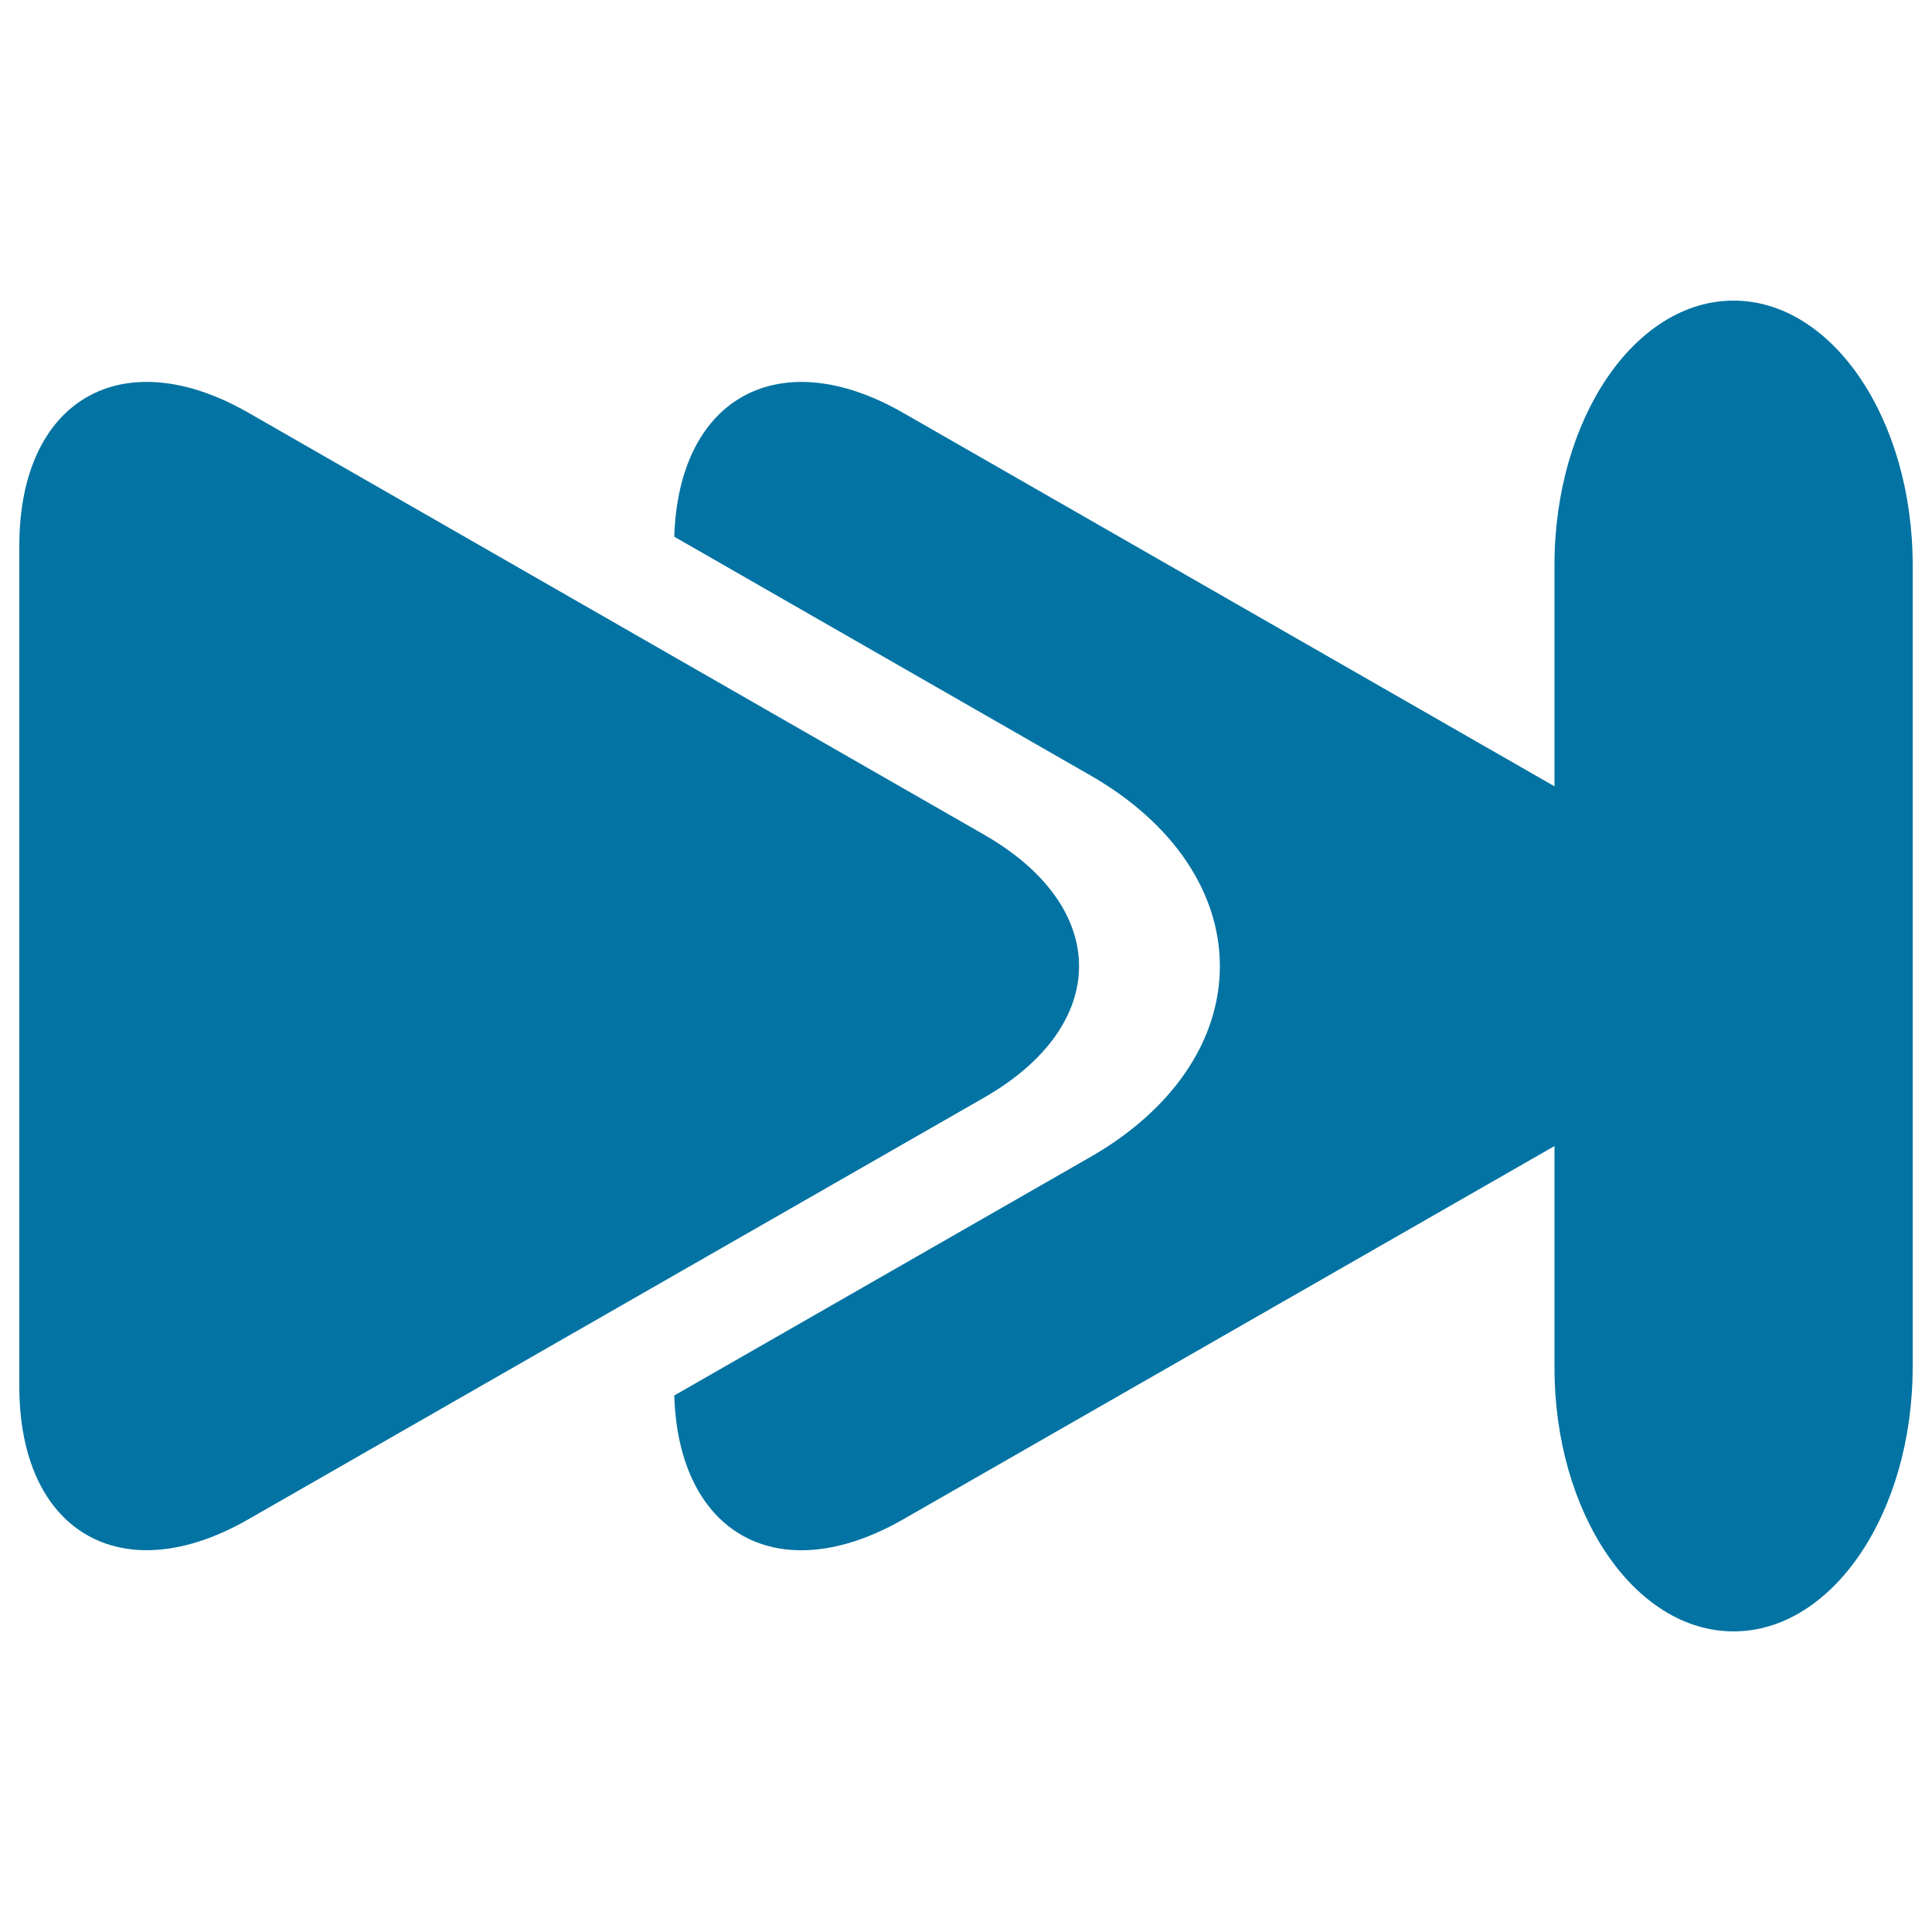
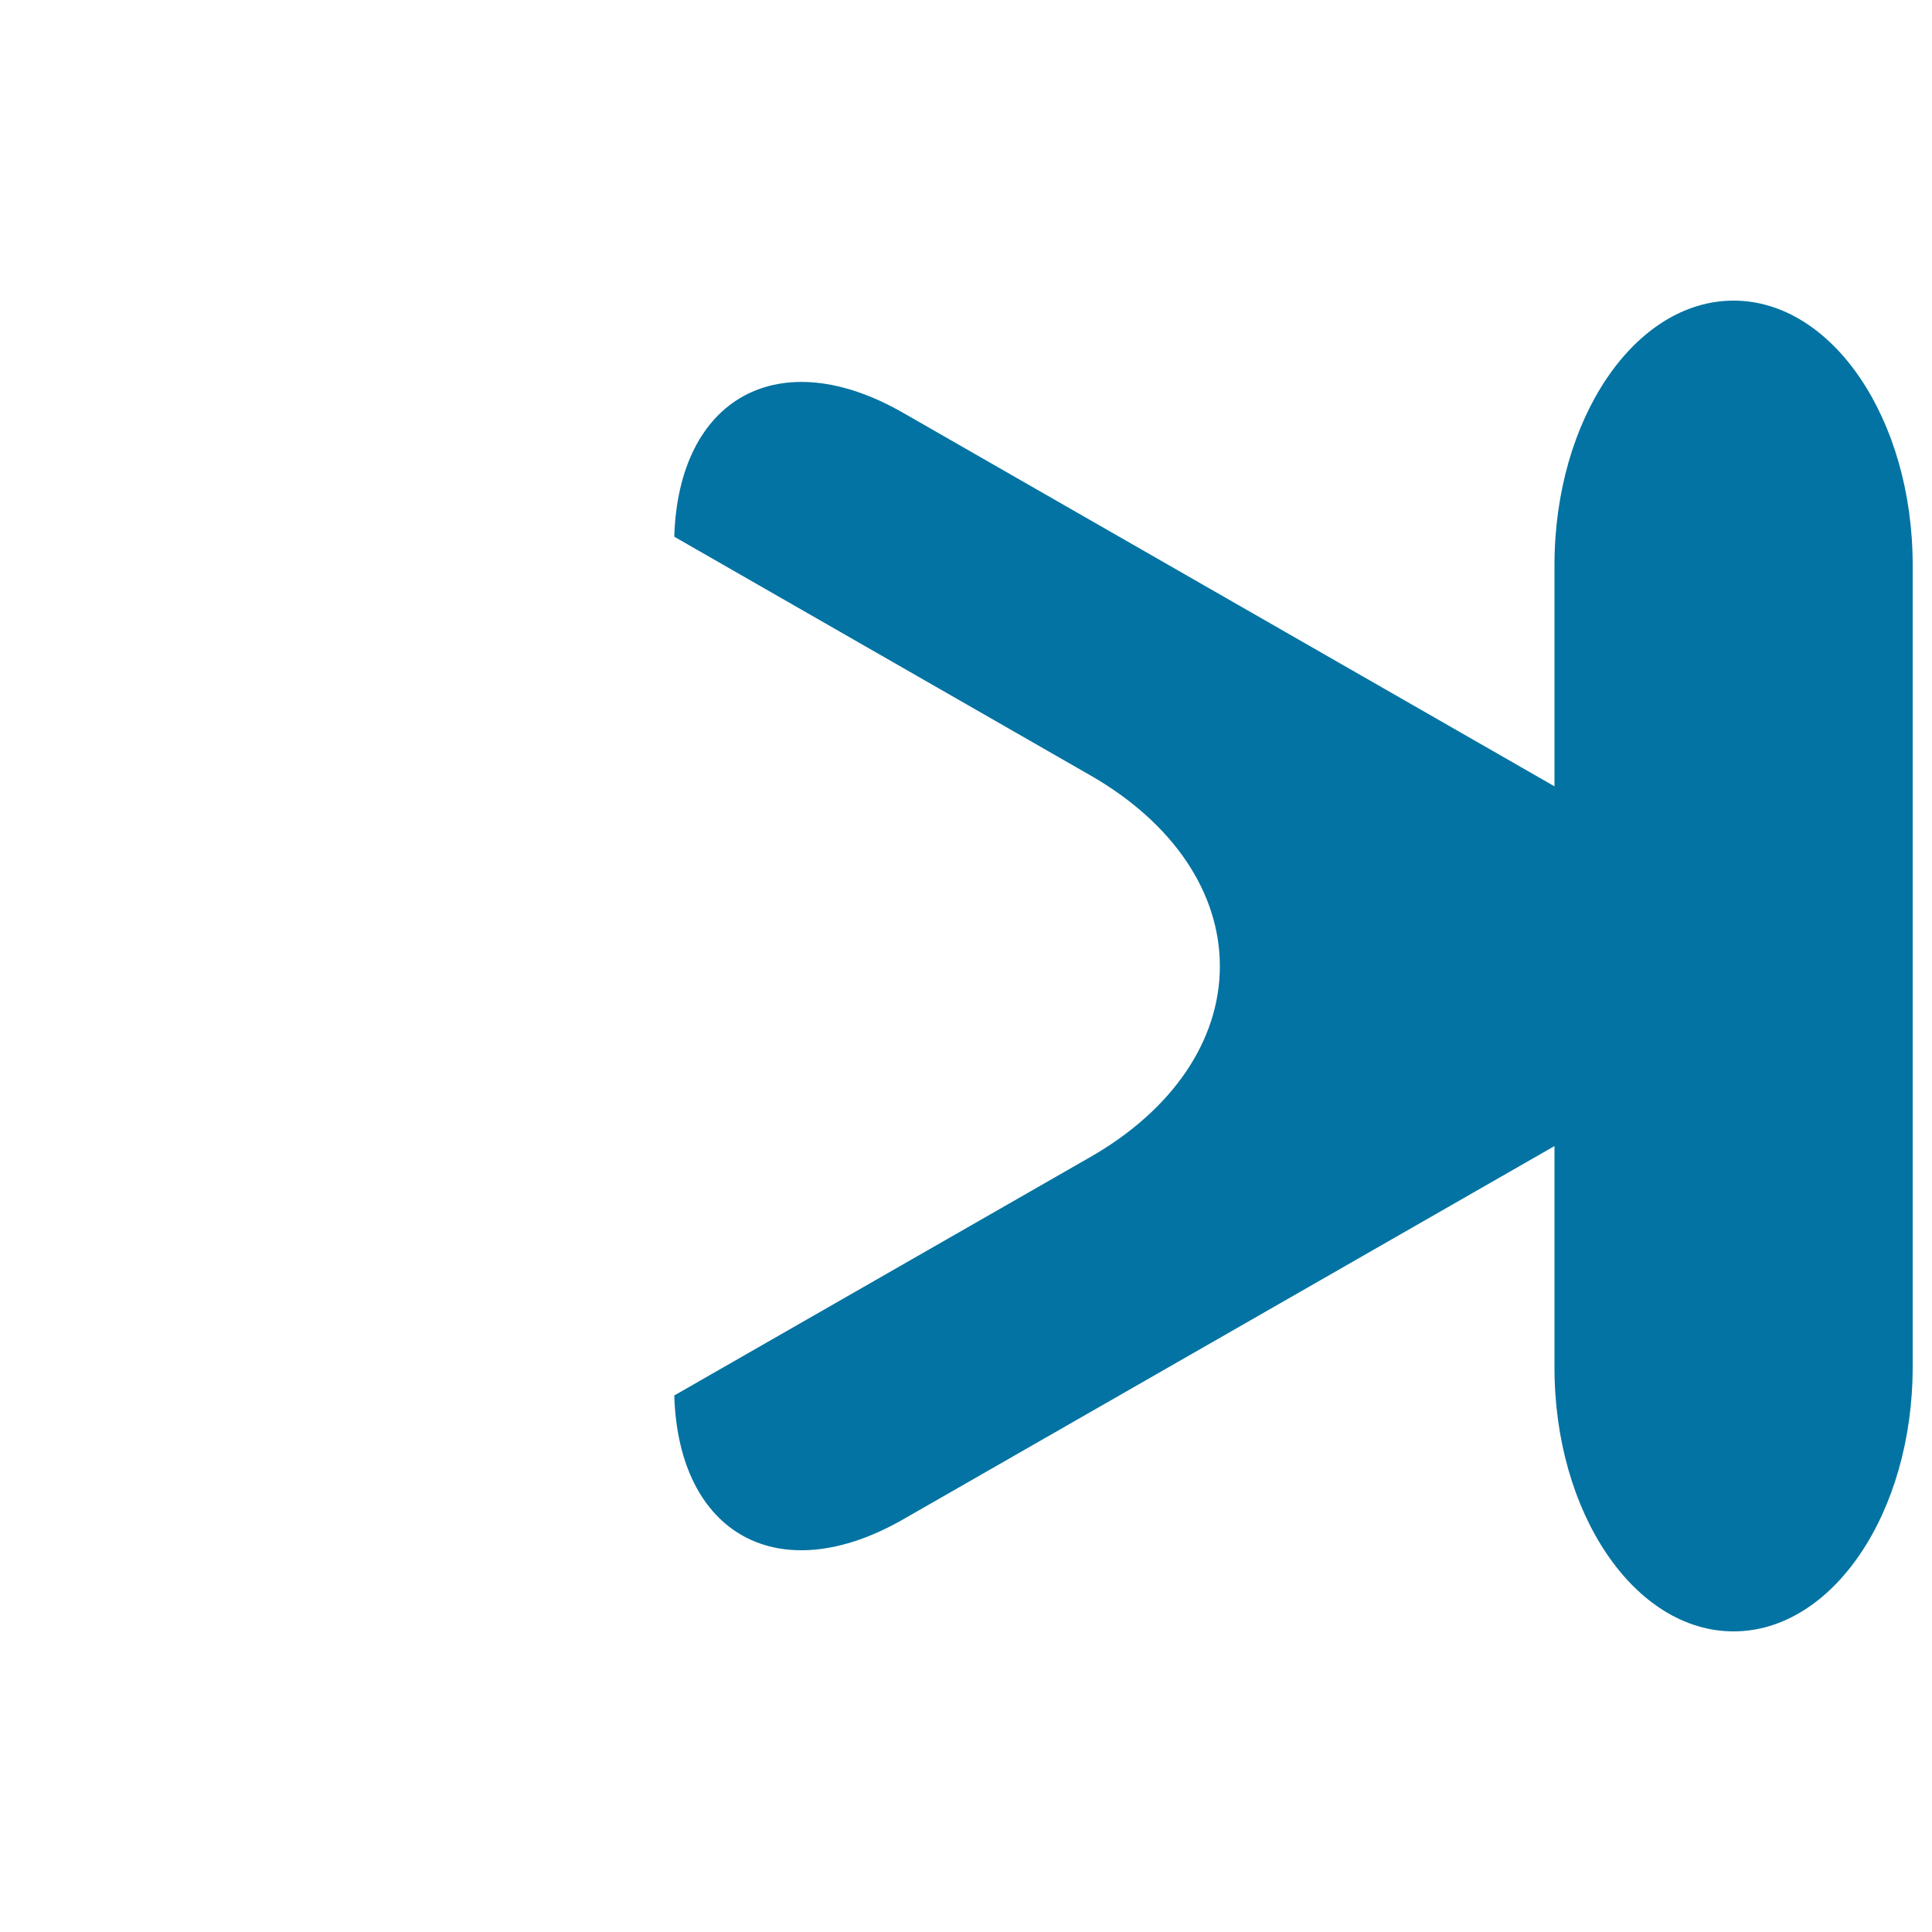
<svg xmlns="http://www.w3.org/2000/svg" viewBox="0 0 1000 1000" style="fill:#0273a2">
  <title>Player Fast Forward Button SVG icon</title>
  <g>
    <path d="M897.3,844.4c51.2,0,92.7-61.3,92.7-136.9v-415c0-75.6-41.6-136.9-92.7-136.9c-51.2,0-92.7,61.3-92.7,136.9V407L467.5,213.7c-64.1-36.8-116.3-8-118.5,64.1l215.5,123.6c42.5,24.4,66.9,60.3,66.9,98.7c0,38.4-24.4,74.3-66.9,98.7L349,722.3c2.2,72.1,54.3,100.9,118.5,64.1l337.1-193.2v114.4C804.5,783.1,846,844.4,897.3,844.4z" />
-     <path d="M509.3,432L128.7,213.7C63.2,176.1,10,206.9,10,282.5v435.1c0,75.5,53.2,106.4,118.7,68.7l380.7-218.2C574.9,530.5,574.9,469.6,509.3,432z" />
  </g>
</svg>